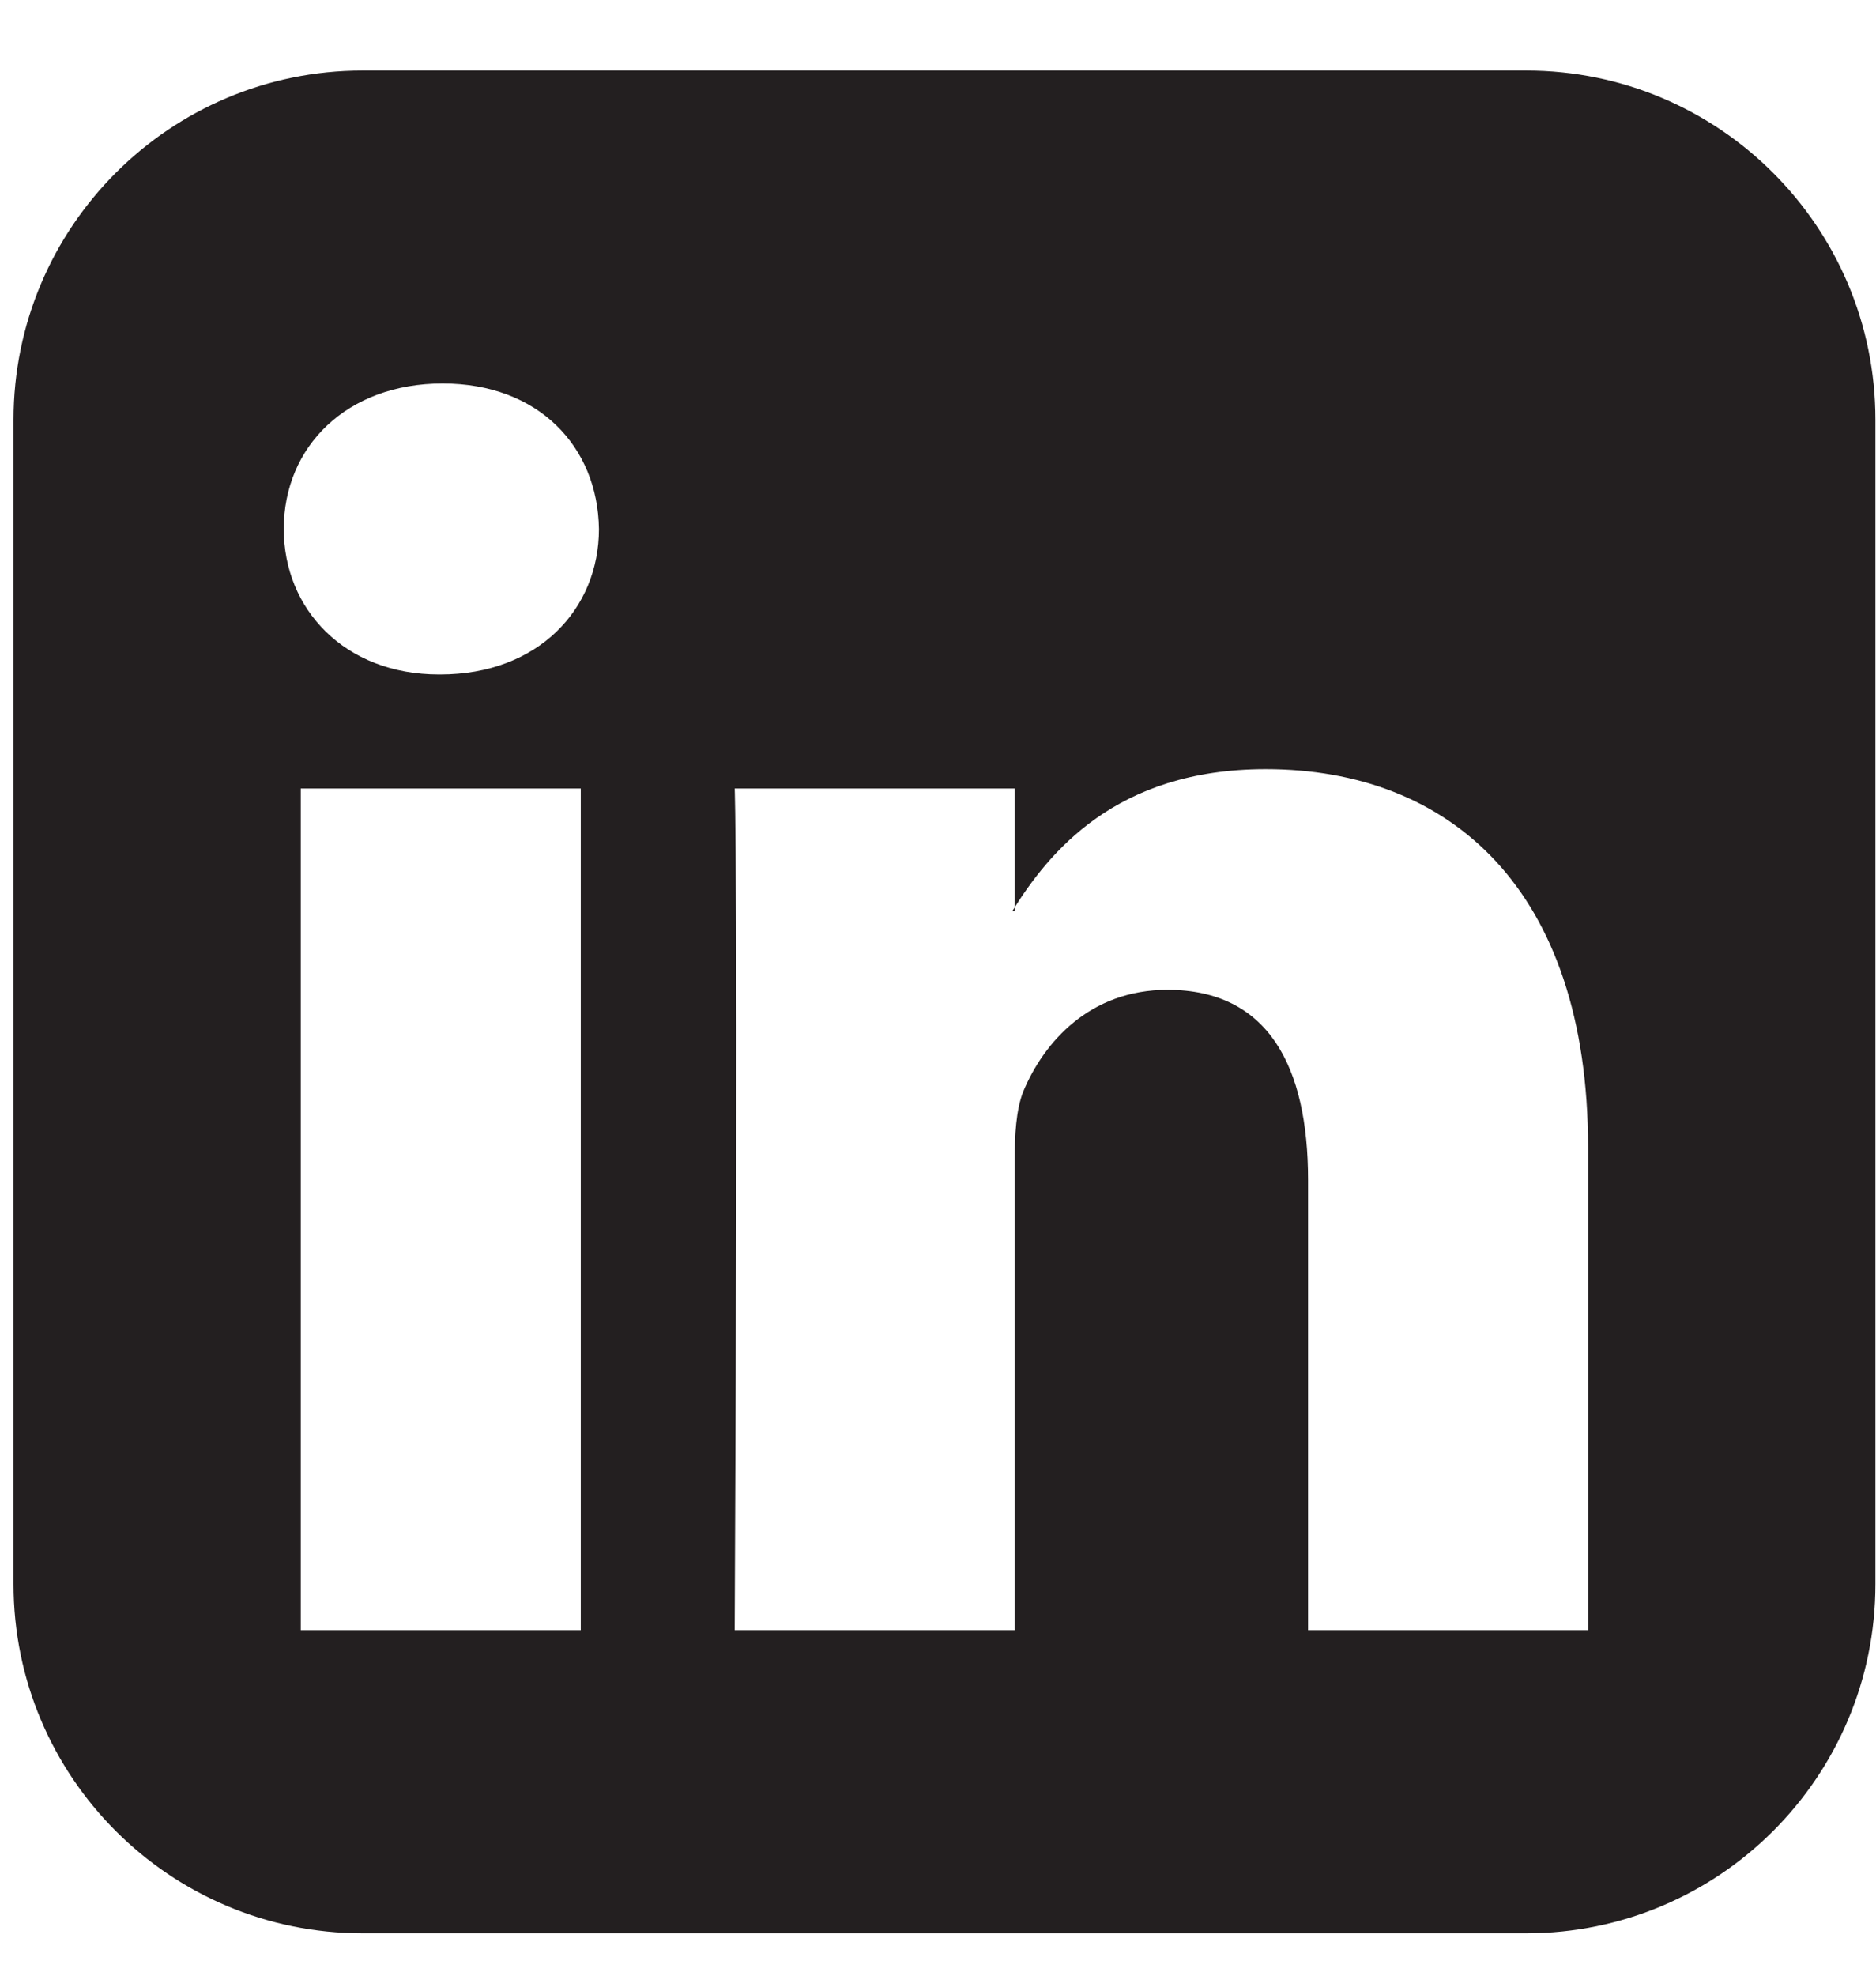
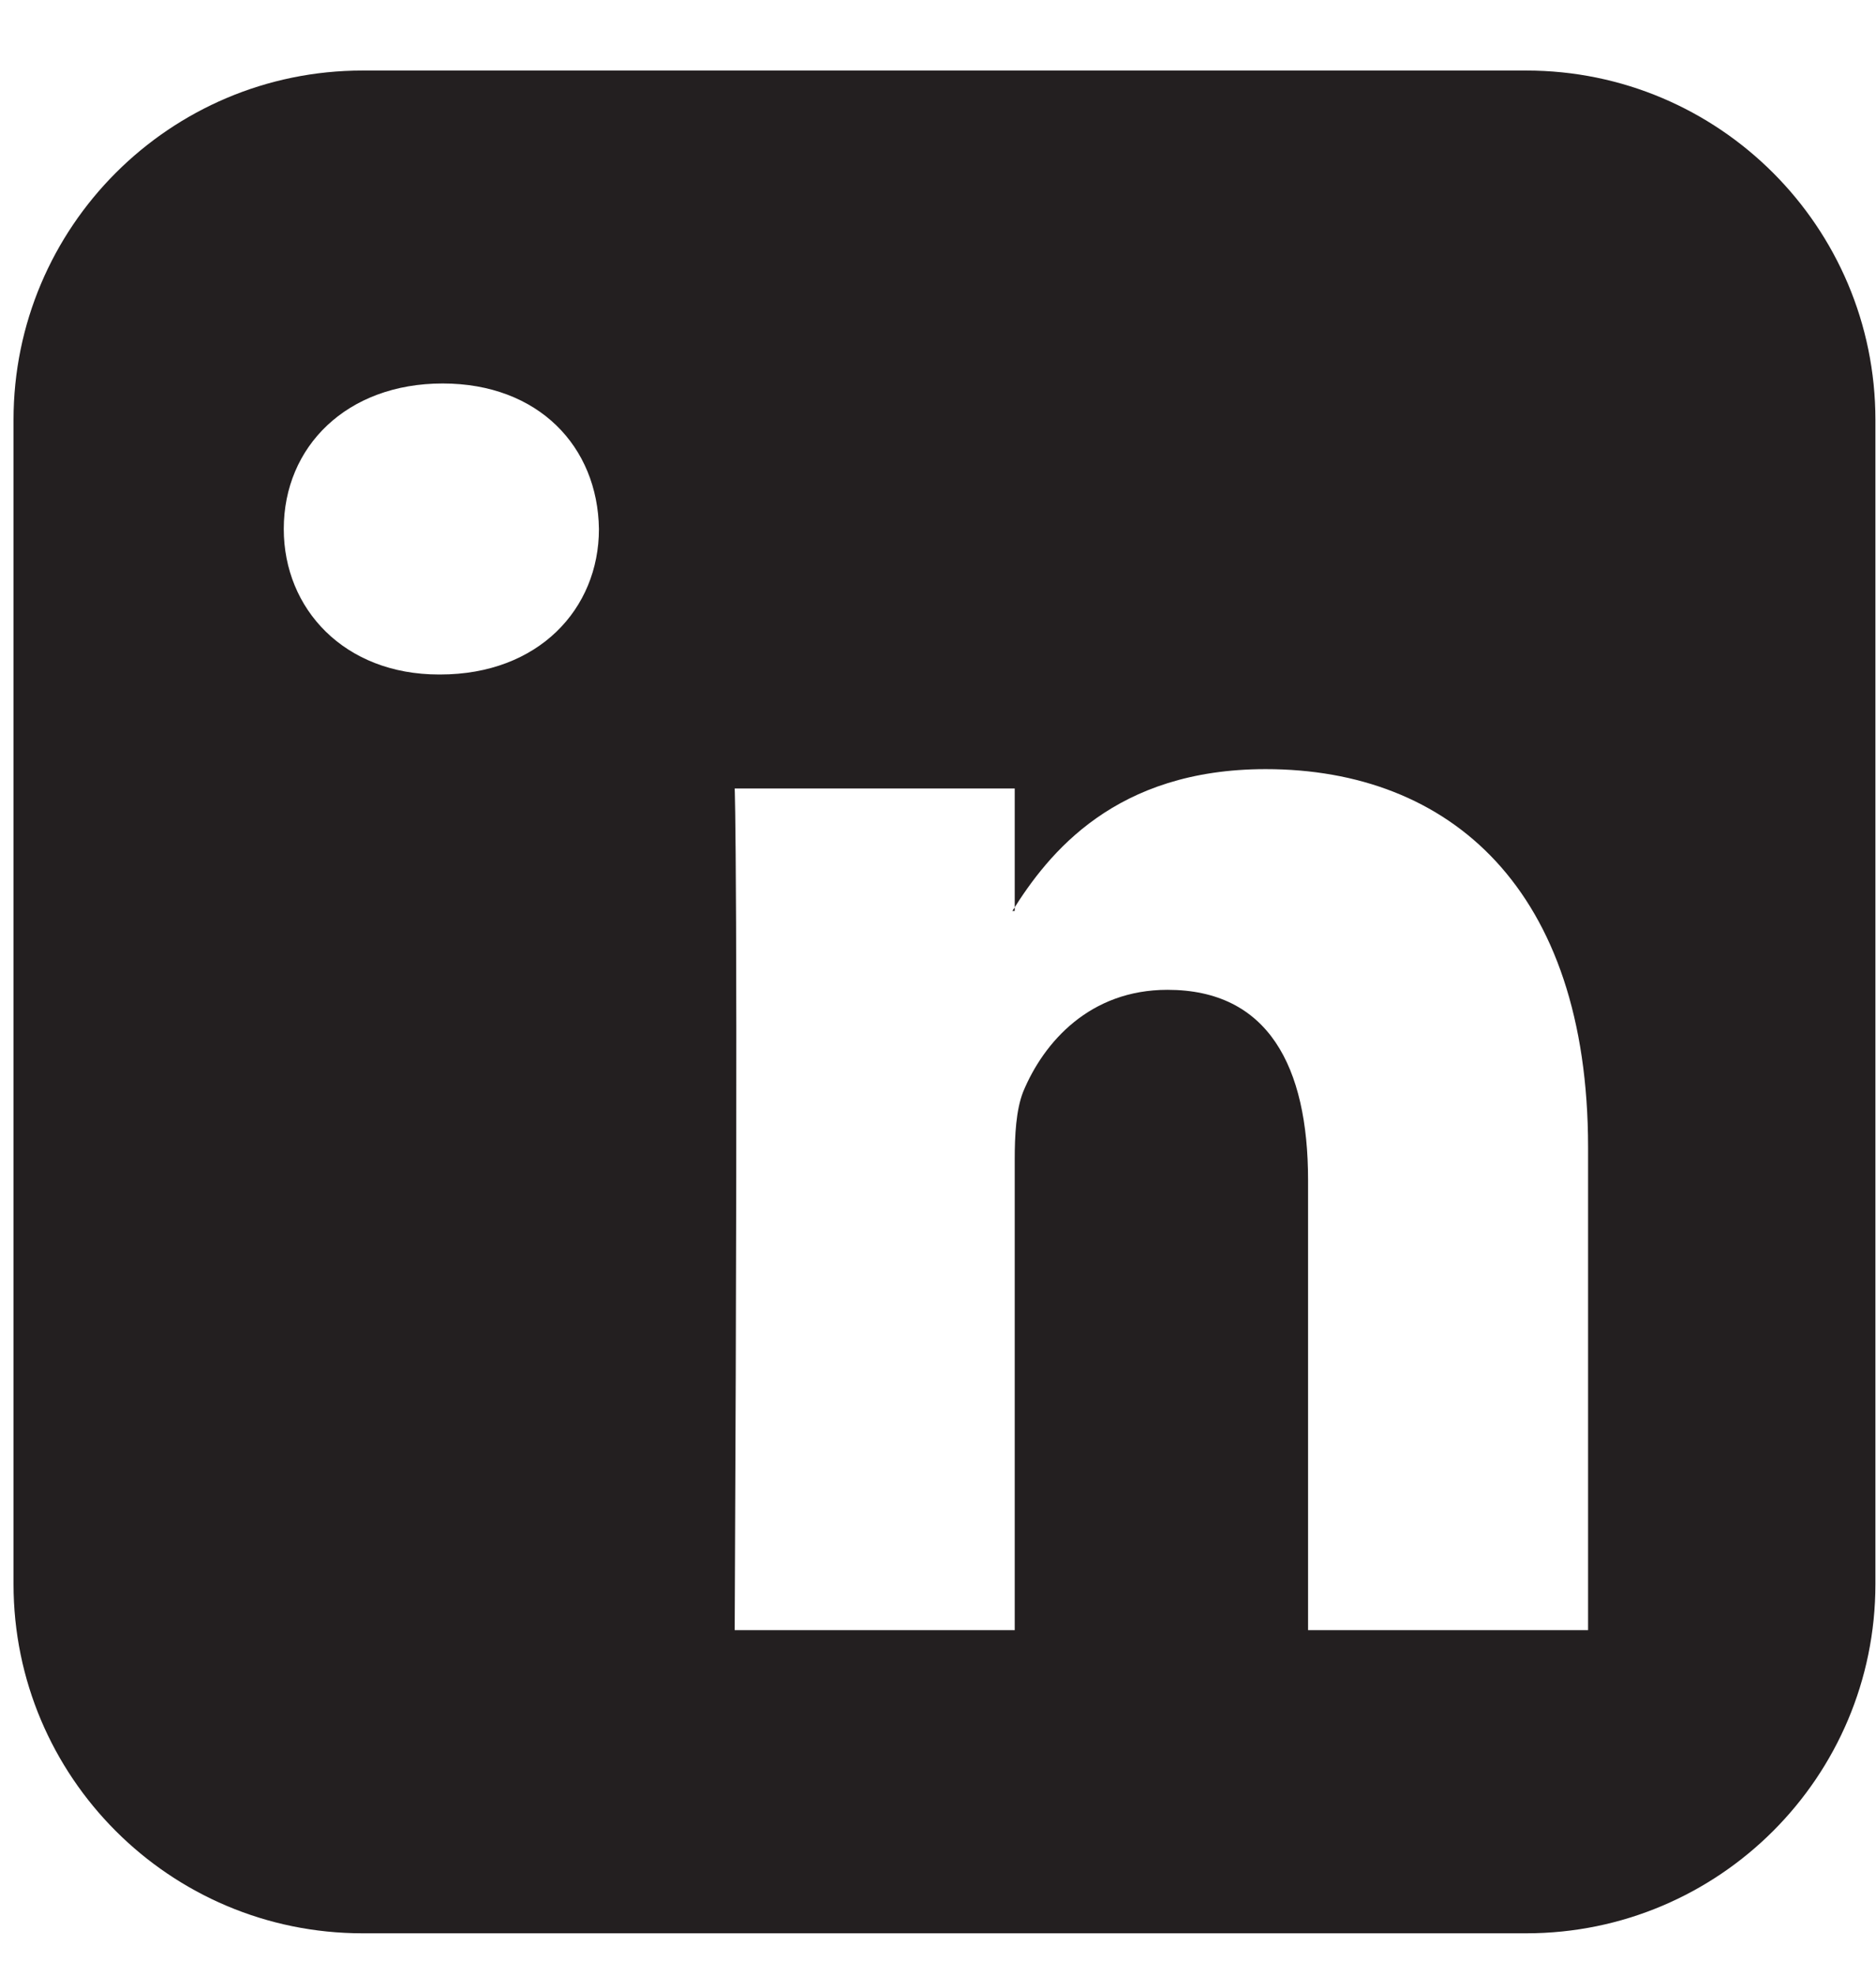
<svg xmlns="http://www.w3.org/2000/svg" width="19" height="20" viewBox="0 0 19 20" fill="none">
-   <path d="M3.046 16.502V7.982H5.882V16.502H3.046ZM6.066 5.355C6.066 6.165 5.453 6.828 4.458 6.828H4.446C3.488 6.828 2.874 6.165 2.874 5.355C2.874 4.52 3.513 3.882 4.483 3.882C5.453 3.882 6.054 4.52 6.066 5.355ZM13.248 16.502V11.947C13.248 10.793 12.843 10.02 11.824 10.02C11.039 10.02 10.572 10.548 10.363 11.051C10.29 11.236 10.277 11.493 10.277 11.739V16.502H7.441C7.478 8.78 7.441 7.982 7.441 7.982H10.277V9.222H10.253C10.621 8.633 11.296 7.786 12.819 7.786C14.685 7.786 16.084 9.001 16.084 11.616V16.502H13.248ZM18.994 4.25C18.994 2.298 17.41 0.714 15.458 0.714H3.672C1.72 0.714 0.137 2.298 0.137 4.25V16.036C0.137 17.988 1.72 19.571 3.672 19.571H15.458C17.41 19.571 18.994 17.988 18.994 16.036V4.25Z" fill="#231F20" />
+   <path d="M3.046 16.502H5.882V16.502H3.046ZM6.066 5.355C6.066 6.165 5.453 6.828 4.458 6.828H4.446C3.488 6.828 2.874 6.165 2.874 5.355C2.874 4.52 3.513 3.882 4.483 3.882C5.453 3.882 6.054 4.52 6.066 5.355ZM13.248 16.502V11.947C13.248 10.793 12.843 10.02 11.824 10.02C11.039 10.02 10.572 10.548 10.363 11.051C10.29 11.236 10.277 11.493 10.277 11.739V16.502H7.441C7.478 8.78 7.441 7.982 7.441 7.982H10.277V9.222H10.253C10.621 8.633 11.296 7.786 12.819 7.786C14.685 7.786 16.084 9.001 16.084 11.616V16.502H13.248ZM18.994 4.25C18.994 2.298 17.41 0.714 15.458 0.714H3.672C1.72 0.714 0.137 2.298 0.137 4.25V16.036C0.137 17.988 1.72 19.571 3.672 19.571H15.458C17.41 19.571 18.994 17.988 18.994 16.036V4.25Z" fill="#231F20" />
</svg>